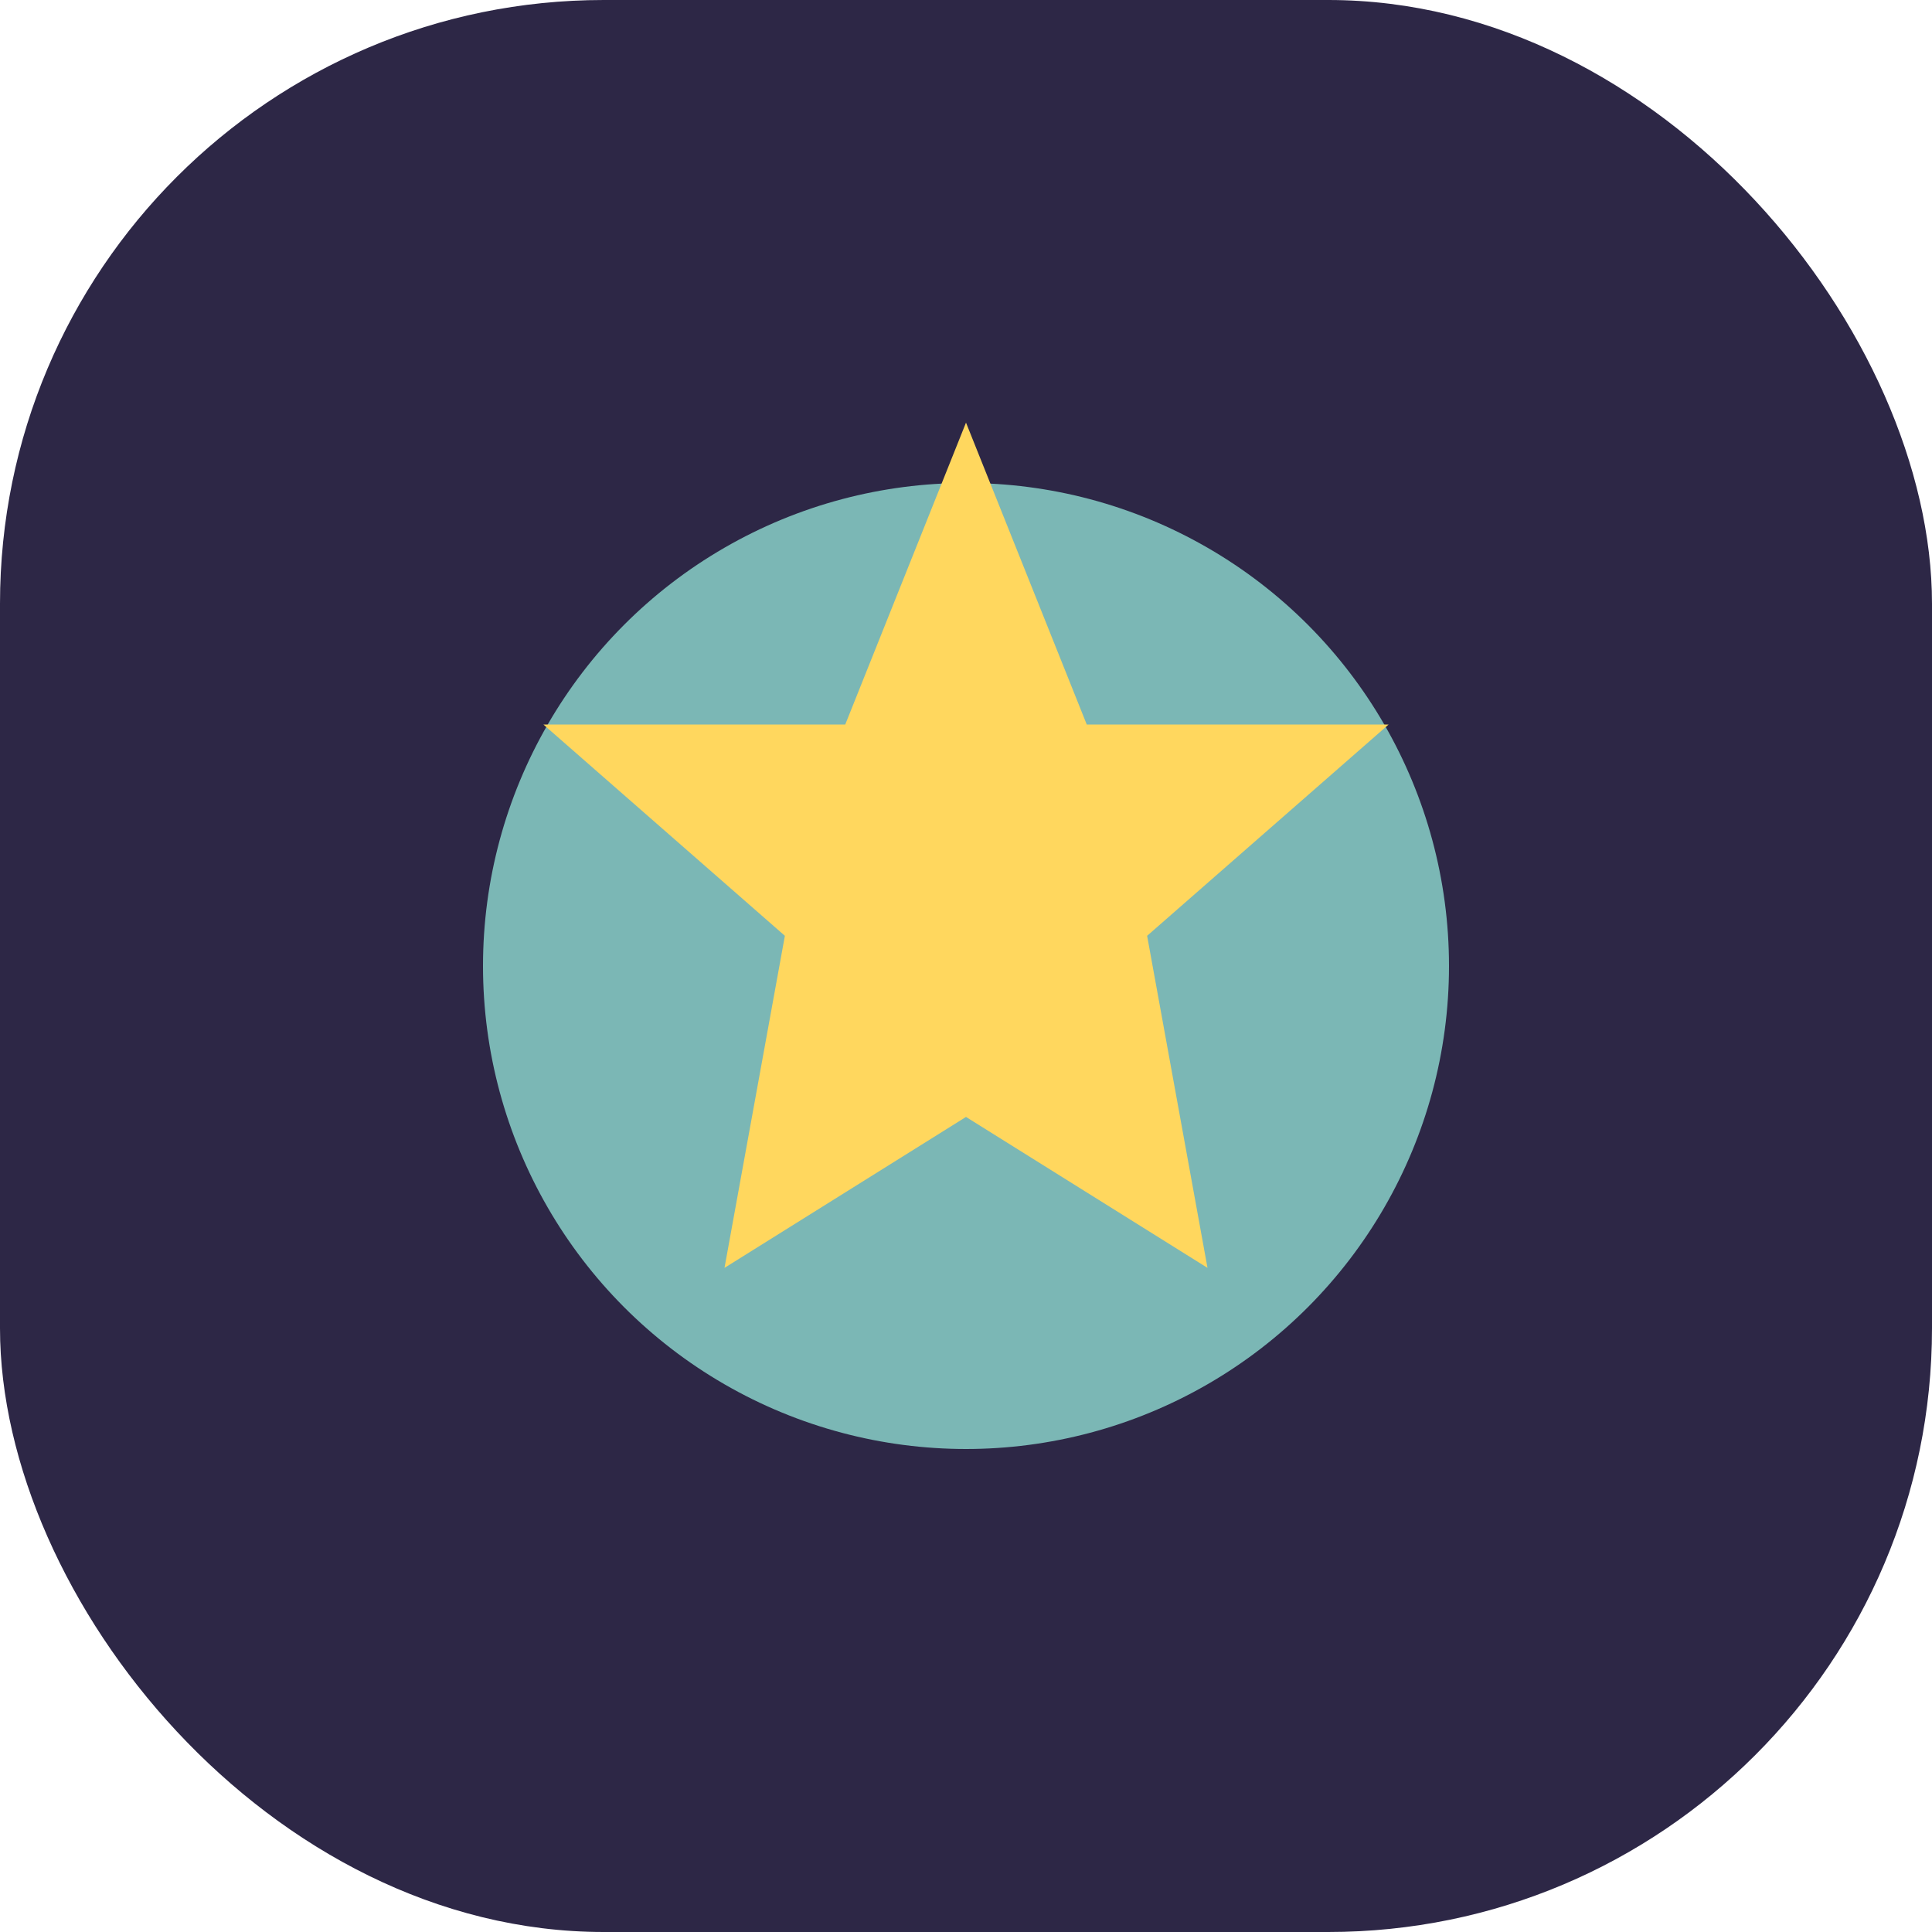
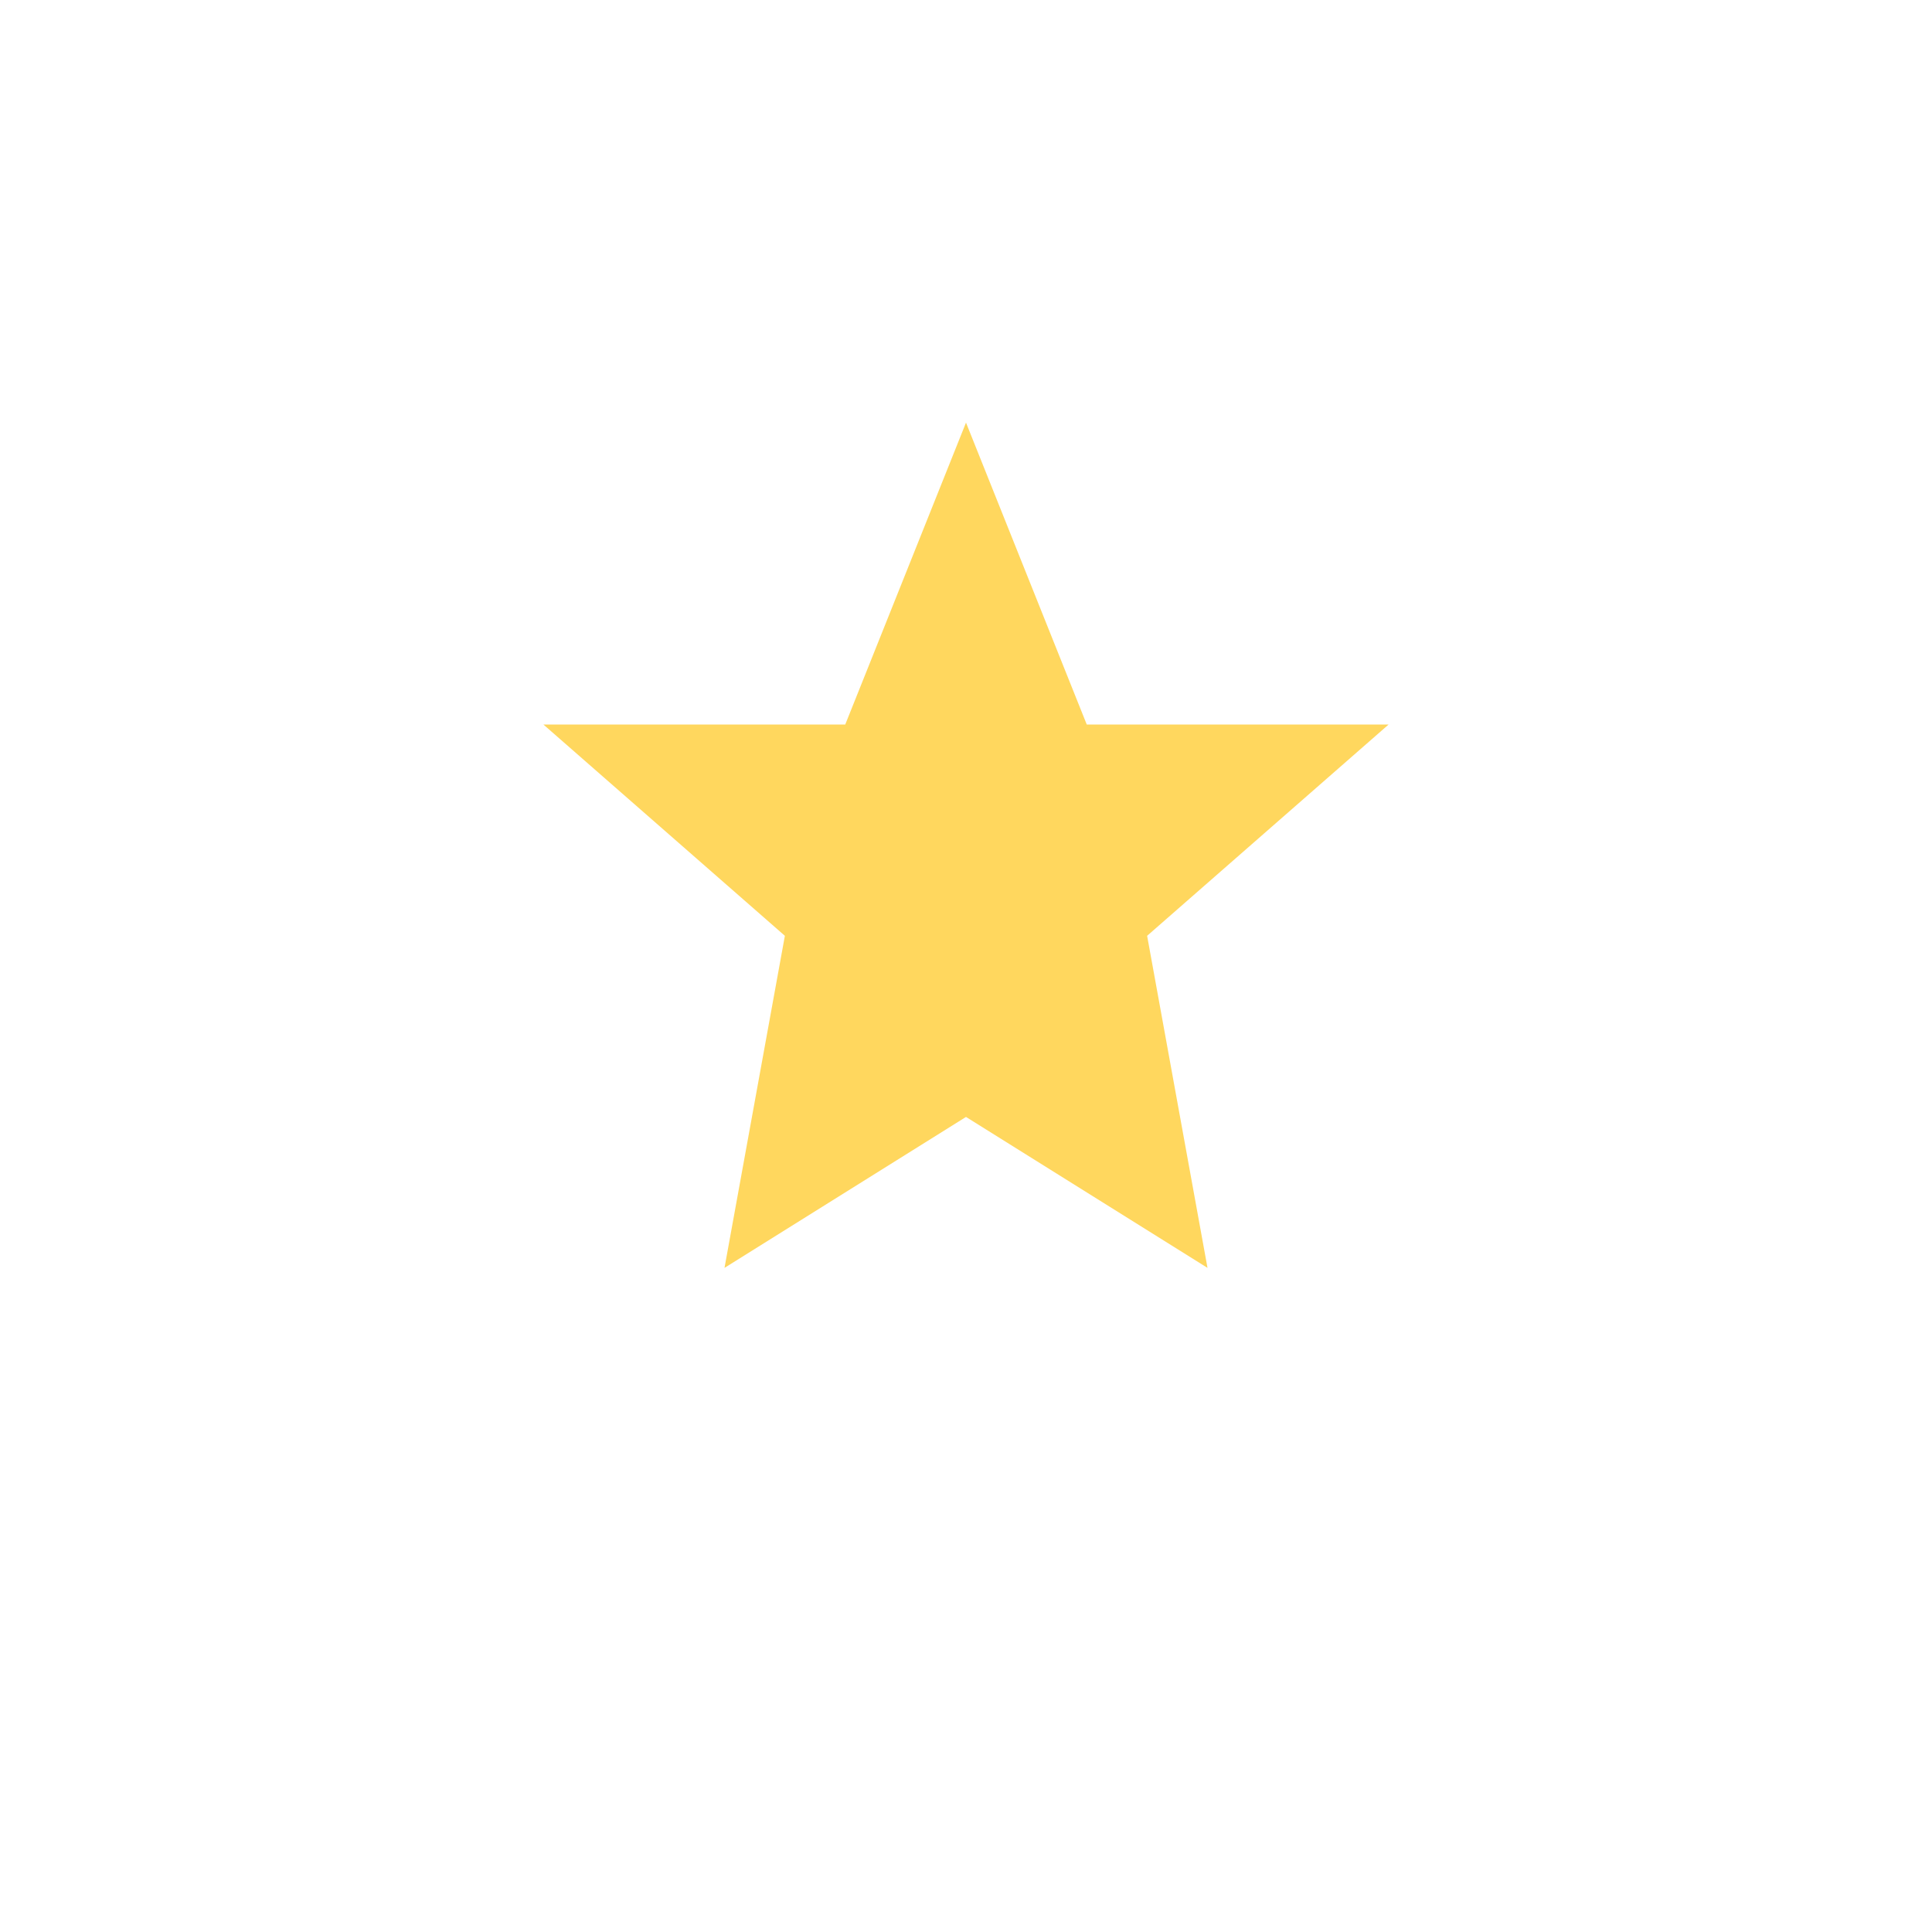
<svg xmlns="http://www.w3.org/2000/svg" width="32" height="32" viewBox="0 0 32 32">
-   <rect x="0" y="0" width="32" height="32" rx="10" fill="#2D2746" />
-   <circle cx="16" cy="16" r="8" fill="#7BB7B5" />
  <path d="M16 7l2 5h5l-4 3.5L20 21l-4-2.5L12 21l1-5.5-4-3.5h5z" fill="#FFD75E" />
</svg>